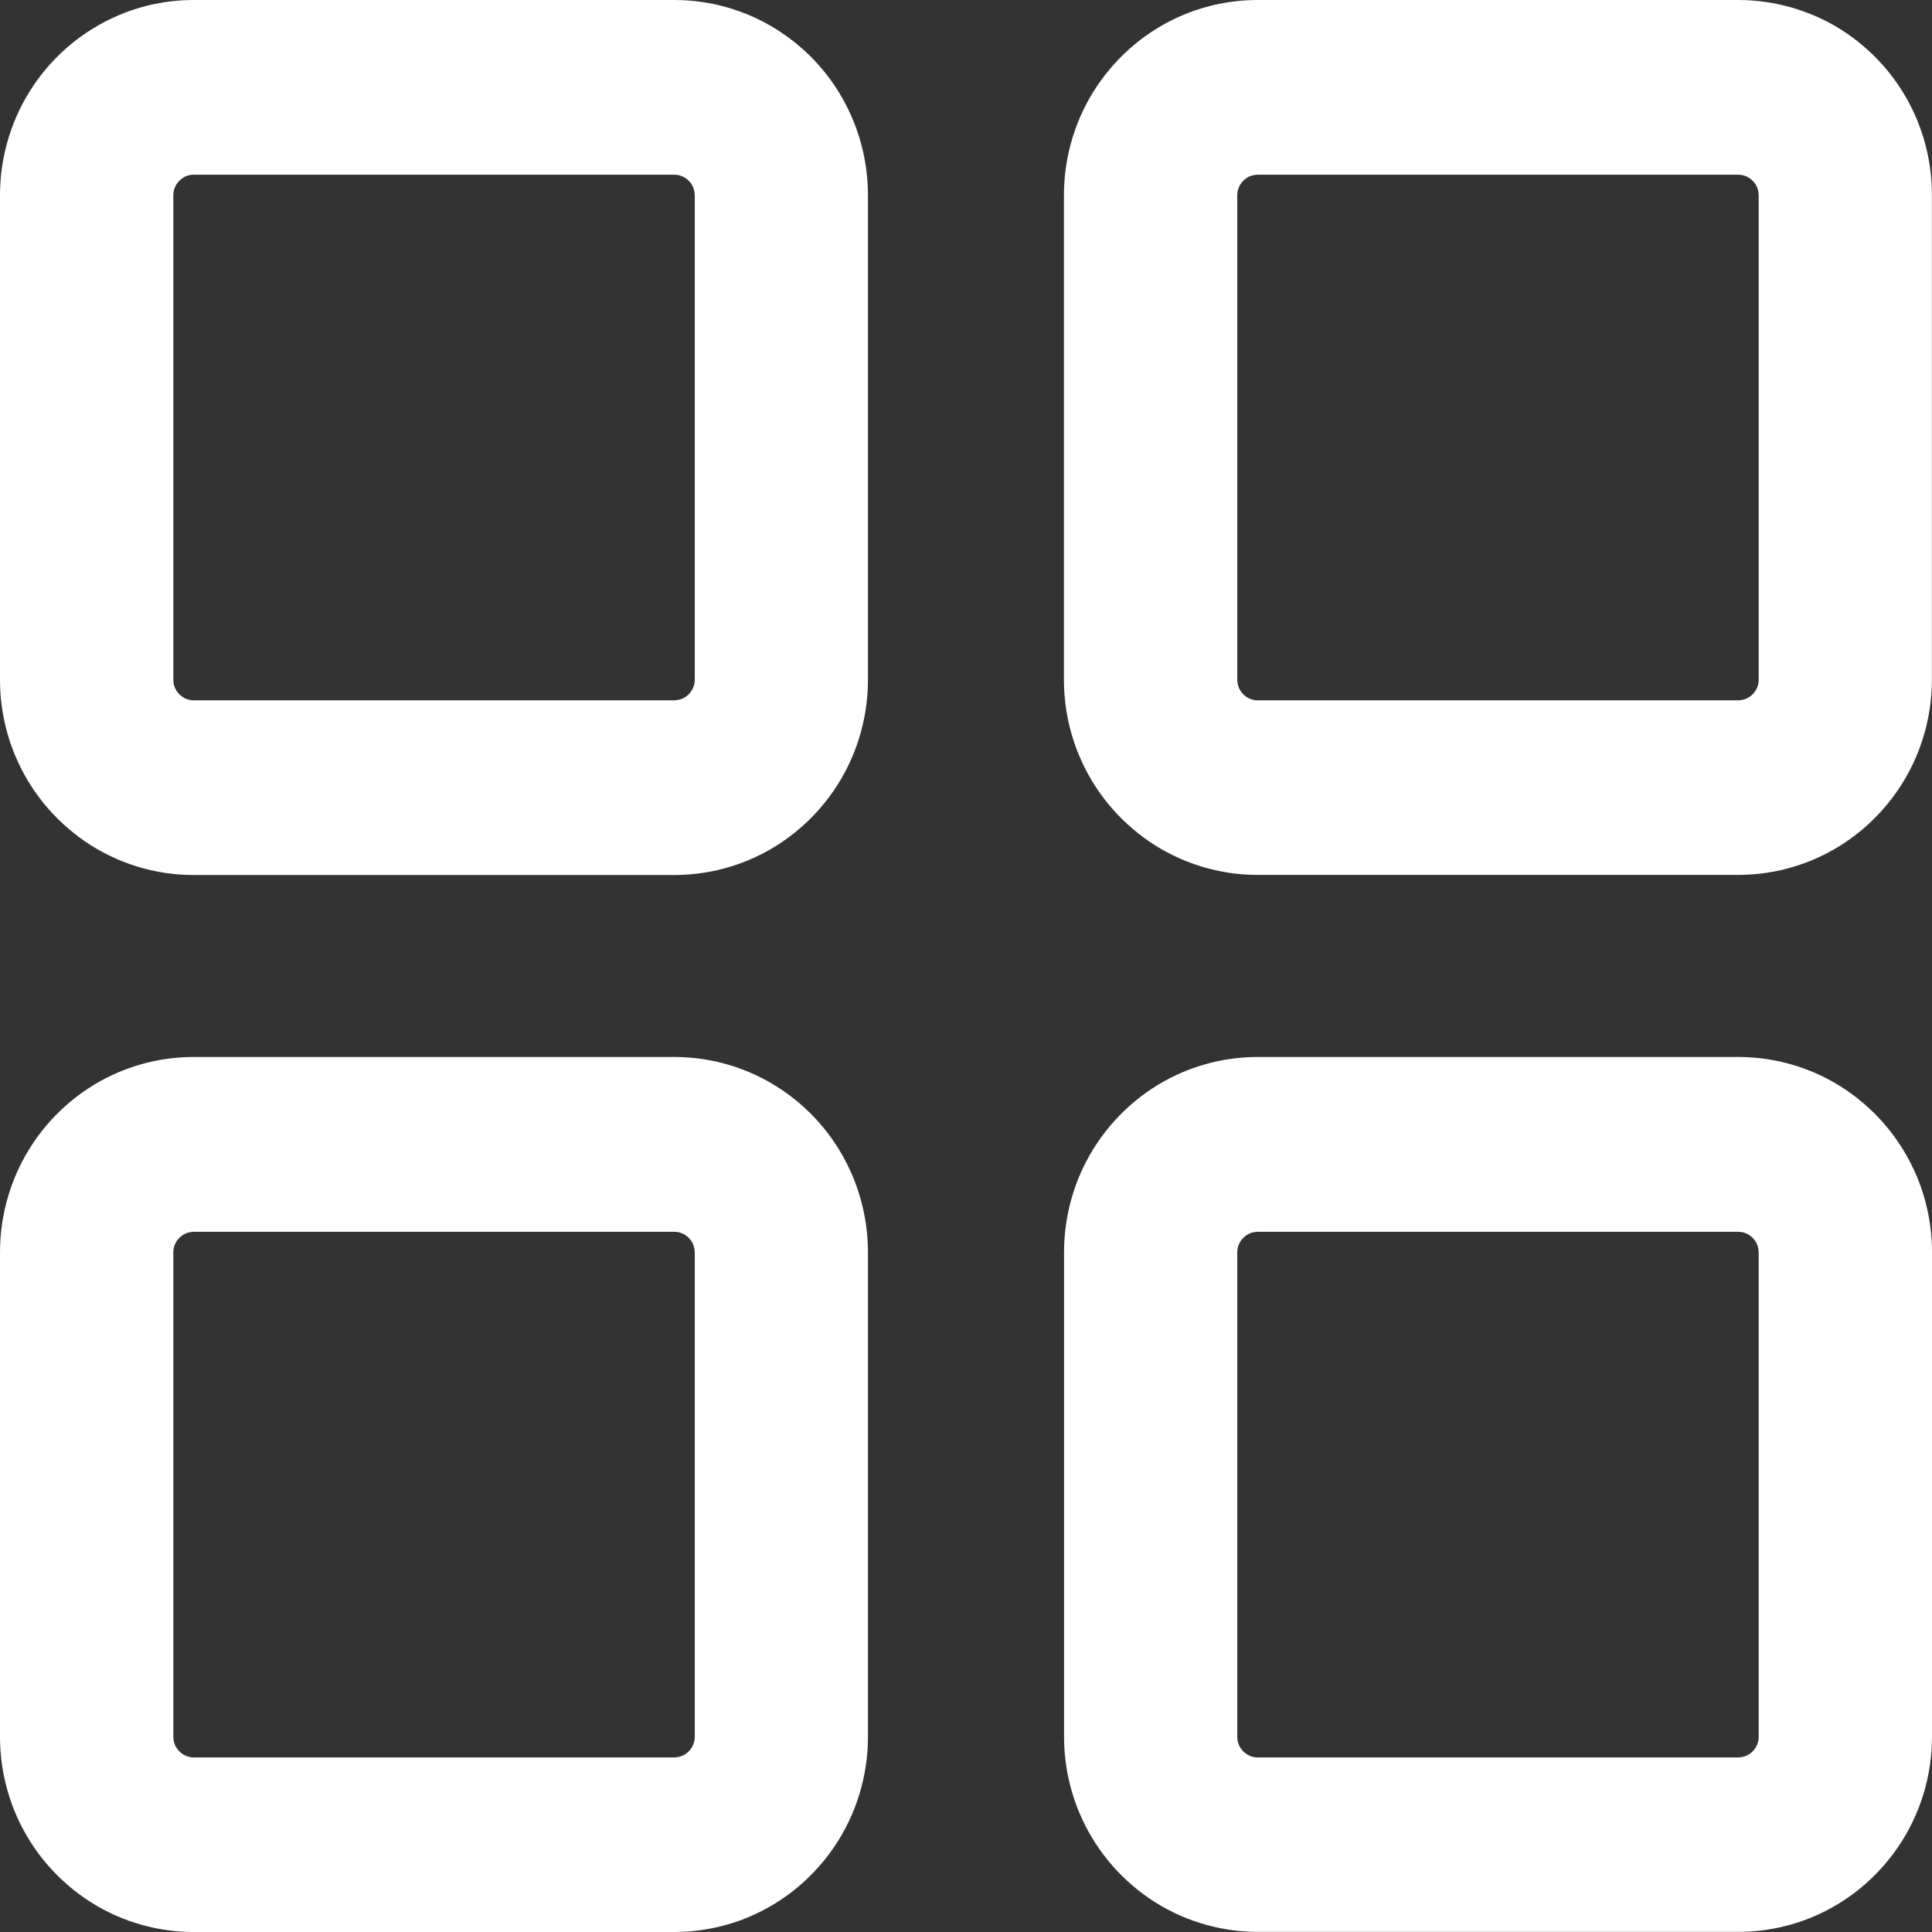
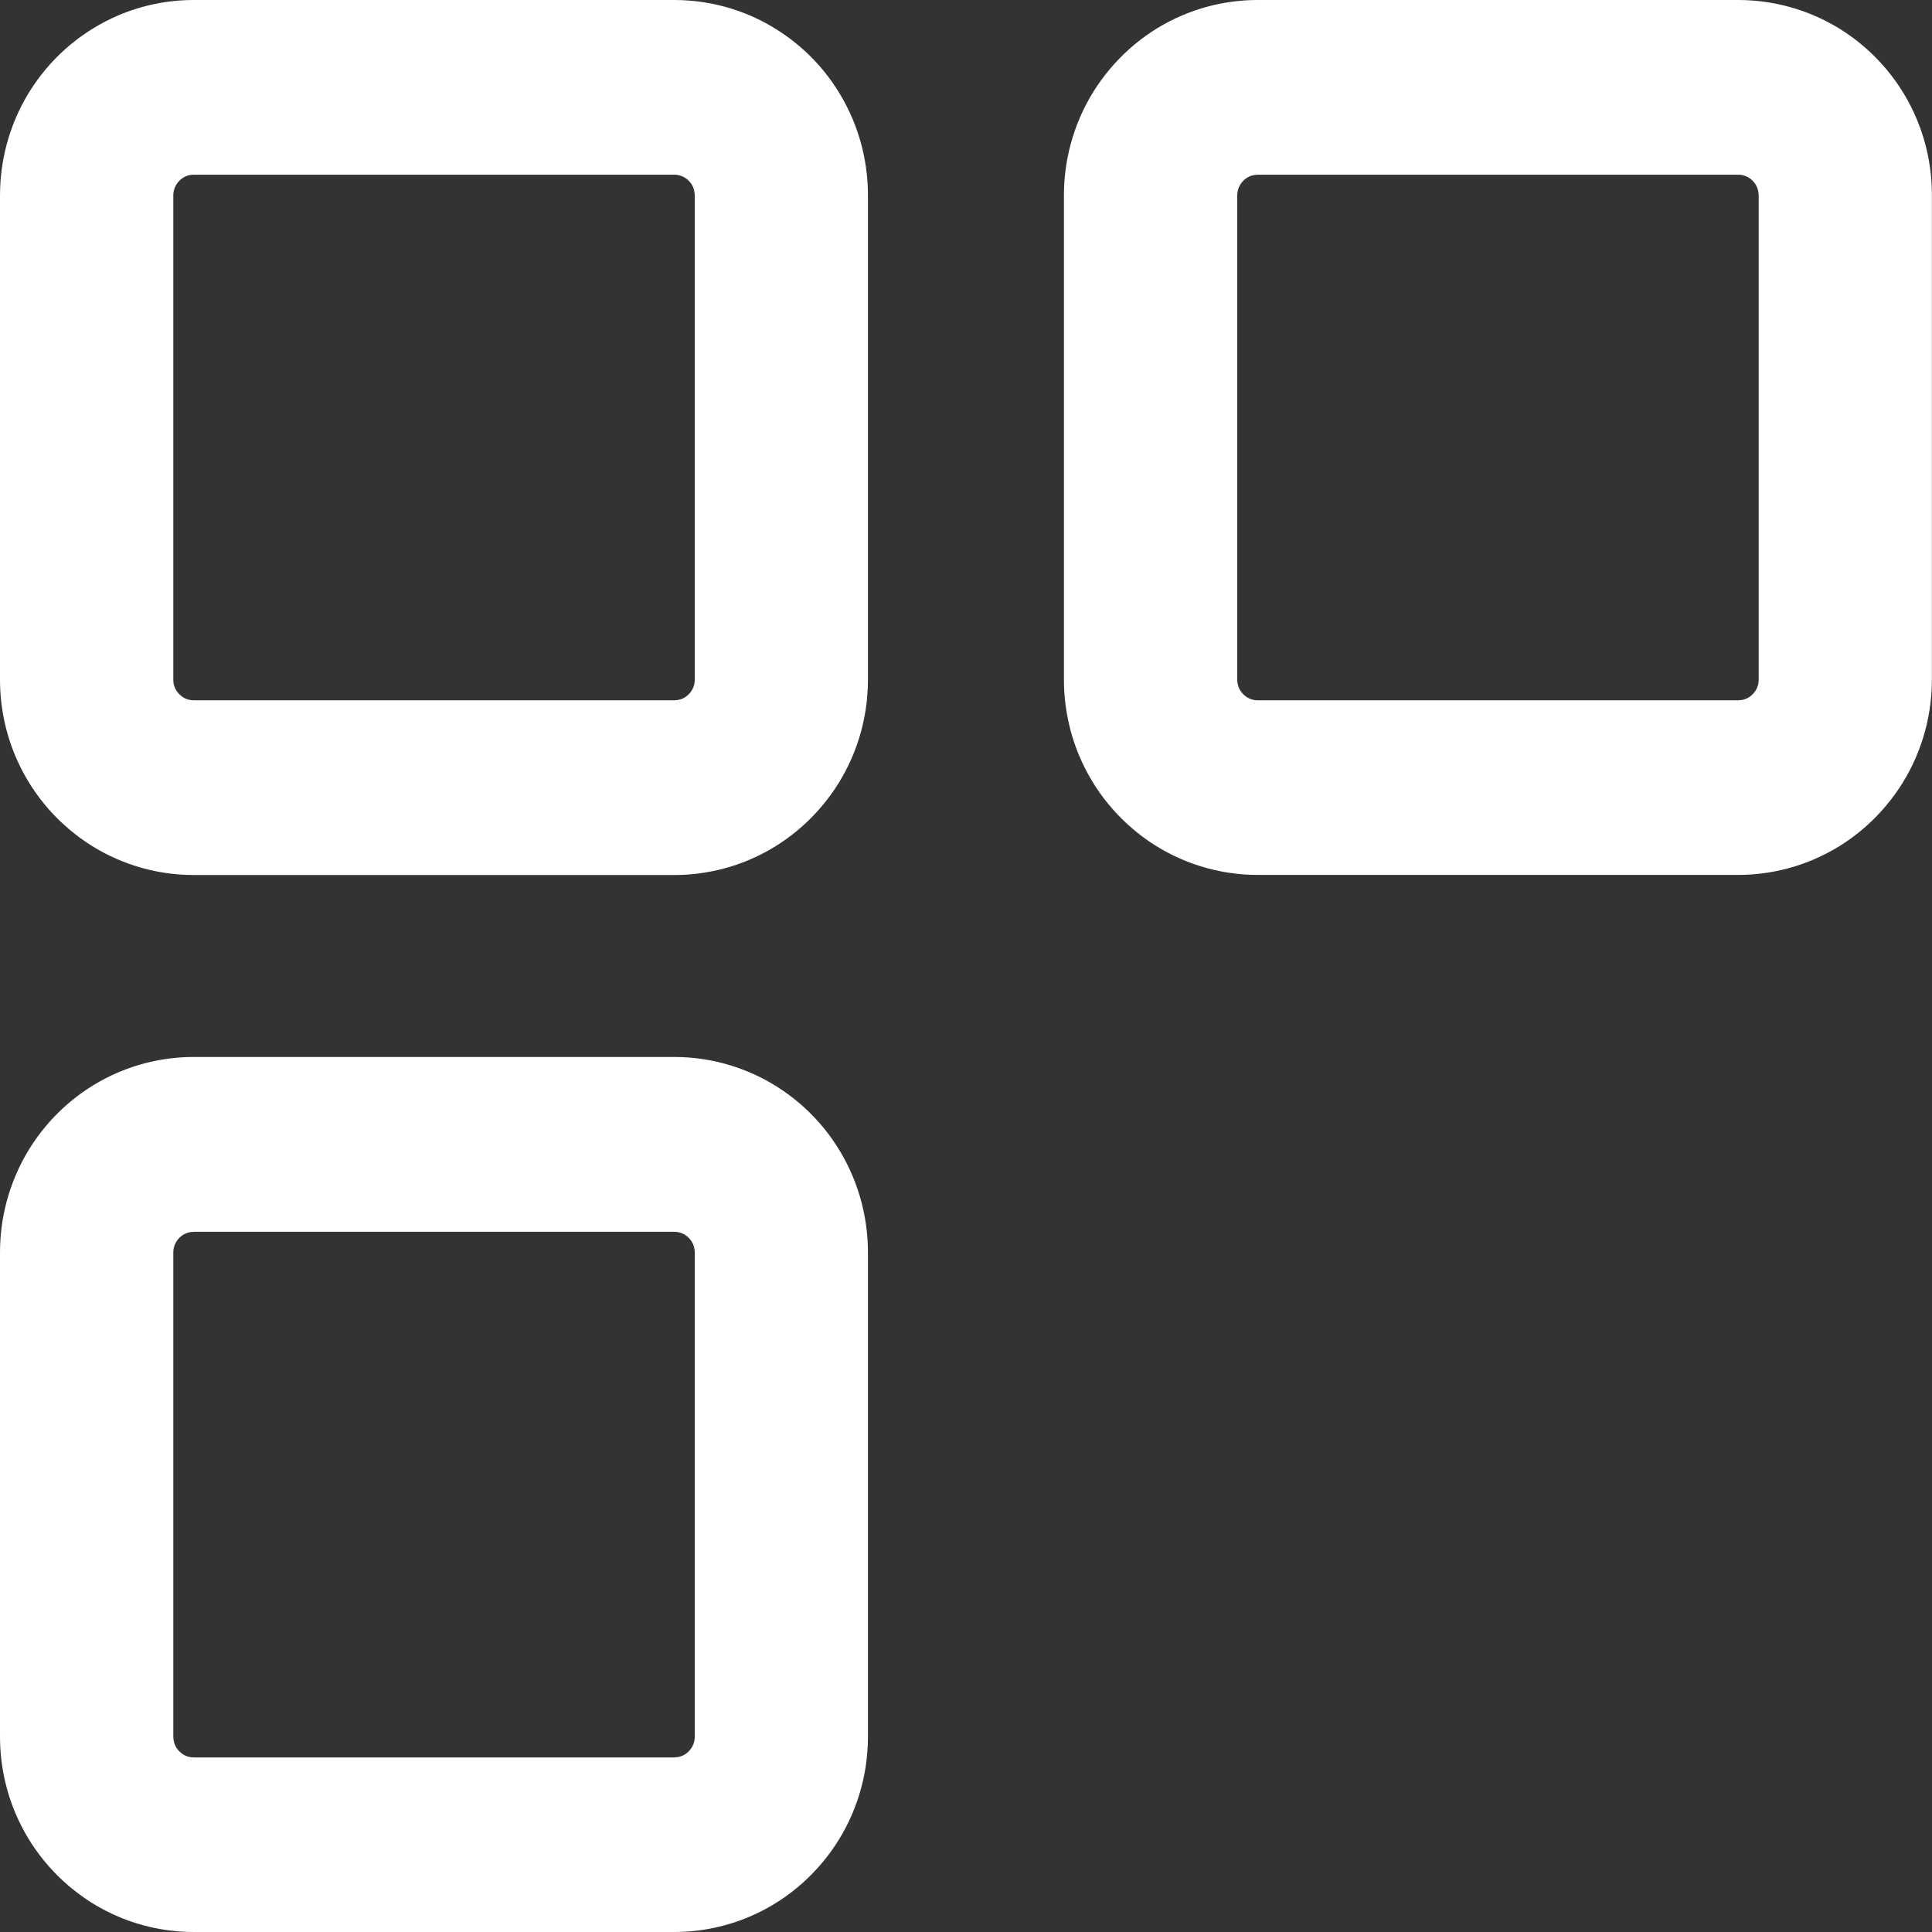
<svg xmlns="http://www.w3.org/2000/svg" width="100" height="100" viewBox="0 0 100 100" fill="none">
  <rect x="0" y="0" width="100" height="100" fill="#333333" stroke="none" />
  <path d="M40.51 1.731C38.921 0.639 36.967 0 34.903 0H10.028C8.657 0 7.324 0.284 6.126 0.794C4.319 1.57 2.794 2.842 1.717 4.45C0.634 6.059 0 8.029 0 10.108V35.183C0 36.565 0.282 37.908 0.788 39.116C1.551 40.938 2.819 42.469 4.415 43.56C6.011 44.652 7.965 45.291 10.022 45.291H34.897C36.268 45.291 37.601 45.007 38.799 44.497C40.606 43.728 42.125 42.449 43.208 40.841C44.291 39.233 44.925 37.263 44.925 35.189V10.108C44.925 8.726 44.643 7.383 44.137 6.175C43.374 4.353 42.112 2.816 40.51 1.731ZM35.961 35.183C35.961 35.344 35.928 35.474 35.877 35.596C35.8 35.783 35.659 35.951 35.493 36.068C35.32 36.184 35.14 36.242 34.903 36.248H10.028C9.868 36.248 9.74 36.216 9.618 36.165C9.432 36.087 9.266 35.945 9.15 35.777C9.035 35.603 8.971 35.422 8.971 35.183V10.108C8.971 9.947 9.003 9.818 9.054 9.695C9.131 9.508 9.272 9.34 9.439 9.224C9.612 9.107 9.791 9.043 10.028 9.043H34.903C35.063 9.043 35.192 9.075 35.313 9.127C35.499 9.204 35.666 9.346 35.781 9.514C35.897 9.689 35.954 9.87 35.961 10.108V35.183Z" fill="white" />
  <path d="M99.212 6.168C98.449 4.347 97.181 2.816 95.585 1.725C93.99 0.639 92.035 0 89.972 0H65.097C63.725 0 62.393 0.284 61.194 0.794C59.387 1.563 57.869 2.842 56.786 4.45C55.703 6.059 55.069 8.029 55.069 10.102V35.176C55.069 36.559 55.35 37.902 55.857 39.11C56.619 40.931 57.888 42.462 59.483 43.554C61.079 44.645 63.033 45.285 65.09 45.285H89.965C91.337 45.285 92.669 45.001 93.868 44.49C95.675 43.722 97.193 42.443 98.276 40.834C99.359 39.226 99.994 37.256 99.994 35.183V10.108C100 8.726 99.718 7.383 99.212 6.168ZM91.029 35.183C91.029 35.344 90.997 35.474 90.946 35.596C90.869 35.783 90.728 35.951 90.561 36.068C90.388 36.184 90.209 36.242 89.972 36.248H65.097C64.937 36.248 64.808 36.216 64.687 36.165C64.501 36.087 64.334 35.945 64.219 35.777C64.104 35.603 64.046 35.422 64.04 35.183V10.108C64.04 9.947 64.072 9.818 64.123 9.695C64.2 9.508 64.341 9.34 64.507 9.224C64.68 9.107 64.86 9.049 65.097 9.043H89.972C90.132 9.043 90.26 9.075 90.382 9.127C90.568 9.204 90.734 9.346 90.85 9.514C90.965 9.689 91.023 9.87 91.029 10.108V35.183Z" fill="white" />
  <path d="M40.51 56.44C38.914 55.348 36.96 54.709 34.903 54.709H10.028C8.657 54.709 7.324 54.993 6.126 55.503C4.319 56.272 2.8 57.551 1.717 59.159C0.634 60.774 0 62.744 0 64.817V89.891C0 91.274 0.282 92.617 0.788 93.825C1.551 95.647 2.819 97.177 4.415 98.269C6.011 99.361 7.965 100 10.022 100H34.897C36.268 100 37.601 99.716 38.799 99.206C40.606 98.437 42.125 97.158 43.208 95.55C44.291 93.941 44.925 91.971 44.925 89.898V64.824C44.925 63.441 44.643 62.098 44.137 60.89C43.374 59.062 42.112 57.531 40.51 56.44ZM35.961 89.898C35.961 90.059 35.928 90.189 35.877 90.311C35.8 90.499 35.659 90.667 35.493 90.783C35.32 90.899 35.14 90.957 34.903 90.964H10.028C9.868 90.964 9.74 90.931 9.618 90.88C9.432 90.802 9.266 90.66 9.15 90.492C9.035 90.318 8.977 90.137 8.971 89.898V64.824C8.971 64.662 9.003 64.533 9.054 64.41C9.131 64.223 9.272 64.055 9.439 63.939C9.612 63.822 9.791 63.764 10.028 63.758H34.903C35.063 63.758 35.192 63.79 35.313 63.842C35.499 63.919 35.666 64.061 35.781 64.229C35.897 64.404 35.954 64.585 35.961 64.824V89.898Z" fill="white" />
-   <path d="M95.585 56.44C93.99 55.348 92.035 54.709 89.978 54.709H65.103C63.732 54.709 62.399 54.993 61.201 55.503C59.394 56.272 57.875 57.551 56.792 59.159C55.709 60.767 55.075 62.737 55.075 64.811V89.885C55.075 91.267 55.357 92.611 55.863 93.819C56.626 95.64 57.894 97.171 59.49 98.263C61.086 99.354 63.04 99.993 65.097 99.993H89.972C91.343 99.993 92.676 99.709 93.874 99.199C95.681 98.43 97.2 97.151 98.283 95.543C99.366 93.935 100 91.965 100 89.891V64.817C100 63.435 99.718 62.092 99.212 60.884C98.443 59.062 97.181 57.531 95.585 56.44ZM91.029 89.898C91.029 90.059 90.997 90.189 90.946 90.311C90.869 90.499 90.728 90.667 90.561 90.783C90.388 90.899 90.209 90.957 89.972 90.964H65.097C64.937 90.964 64.808 90.931 64.687 90.88C64.501 90.802 64.334 90.66 64.219 90.492C64.104 90.318 64.046 90.137 64.04 89.898V64.824C64.04 64.662 64.072 64.533 64.123 64.41C64.2 64.223 64.341 64.055 64.507 63.939C64.68 63.822 64.86 63.764 65.097 63.758H89.972C90.132 63.758 90.26 63.79 90.382 63.842C90.568 63.919 90.734 64.061 90.85 64.229C90.965 64.404 91.023 64.585 91.029 64.824V89.898Z" fill="white" />
</svg>